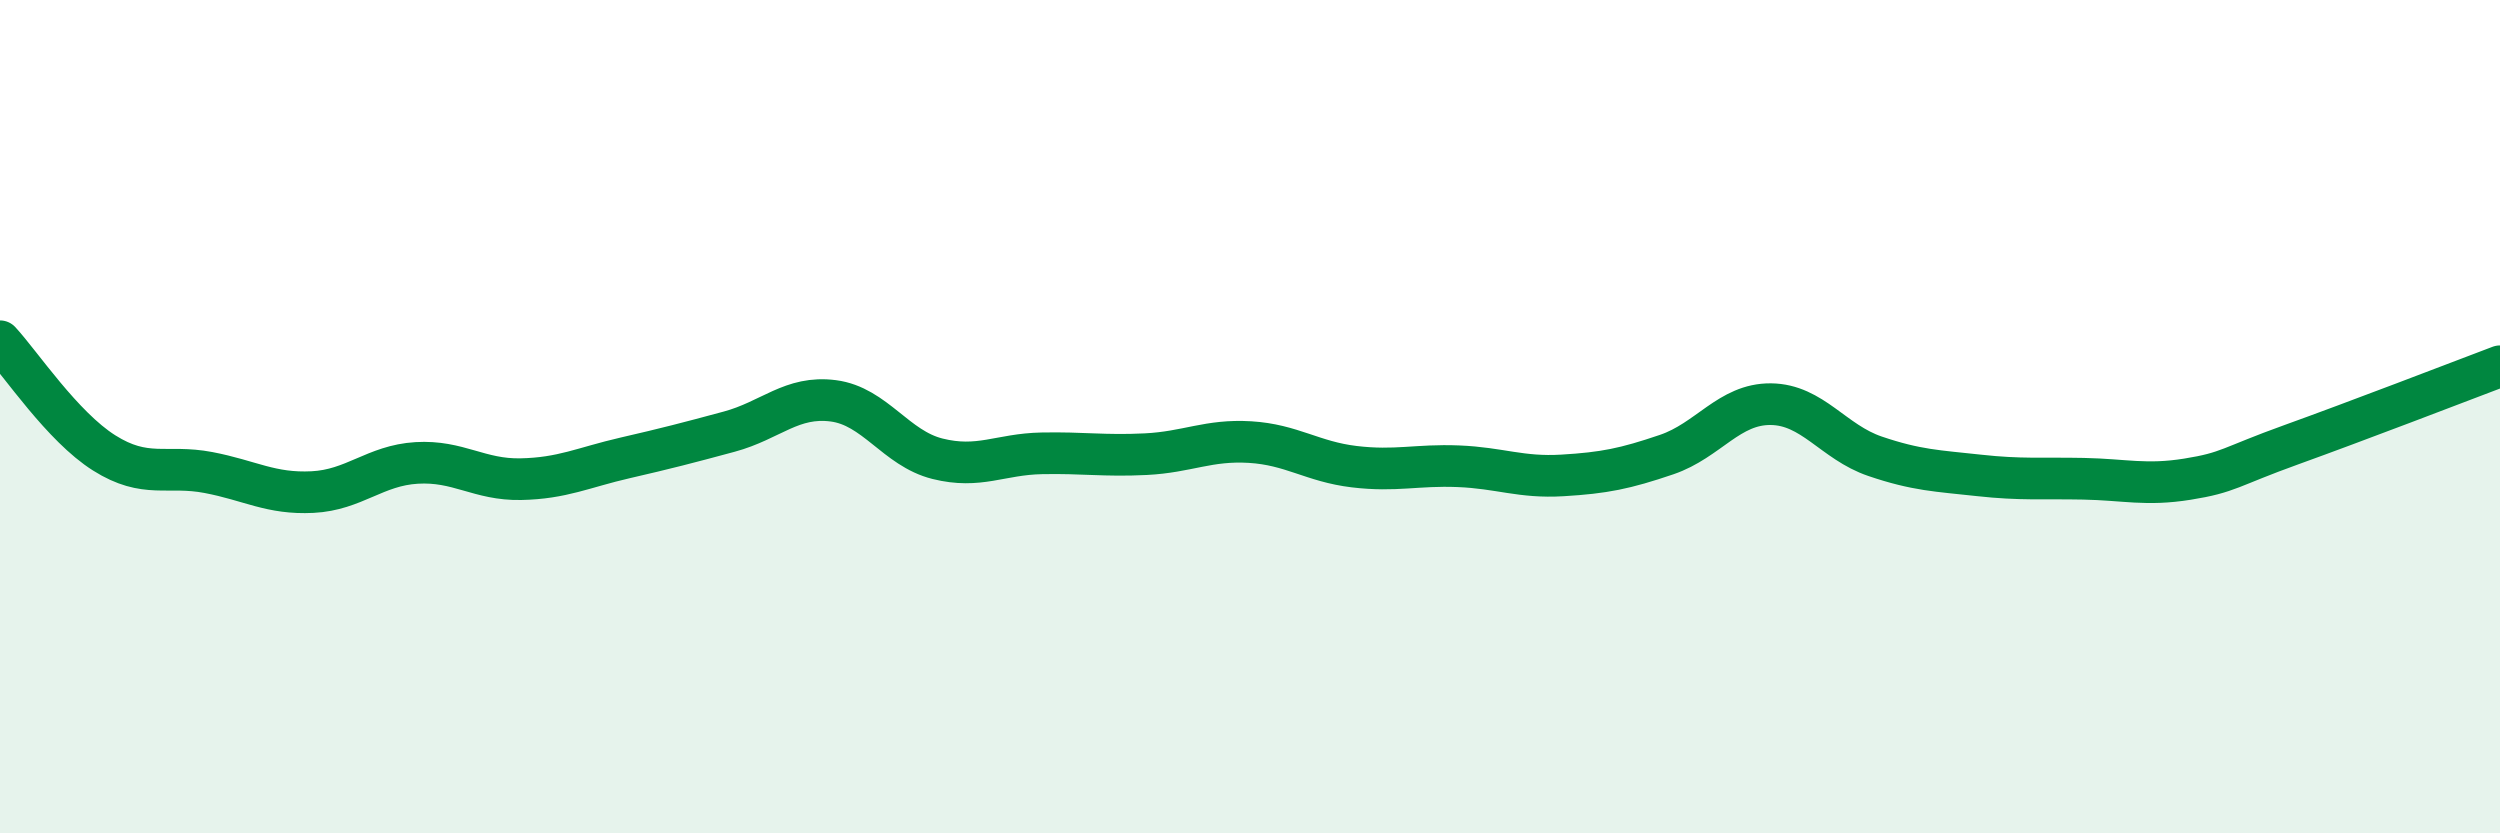
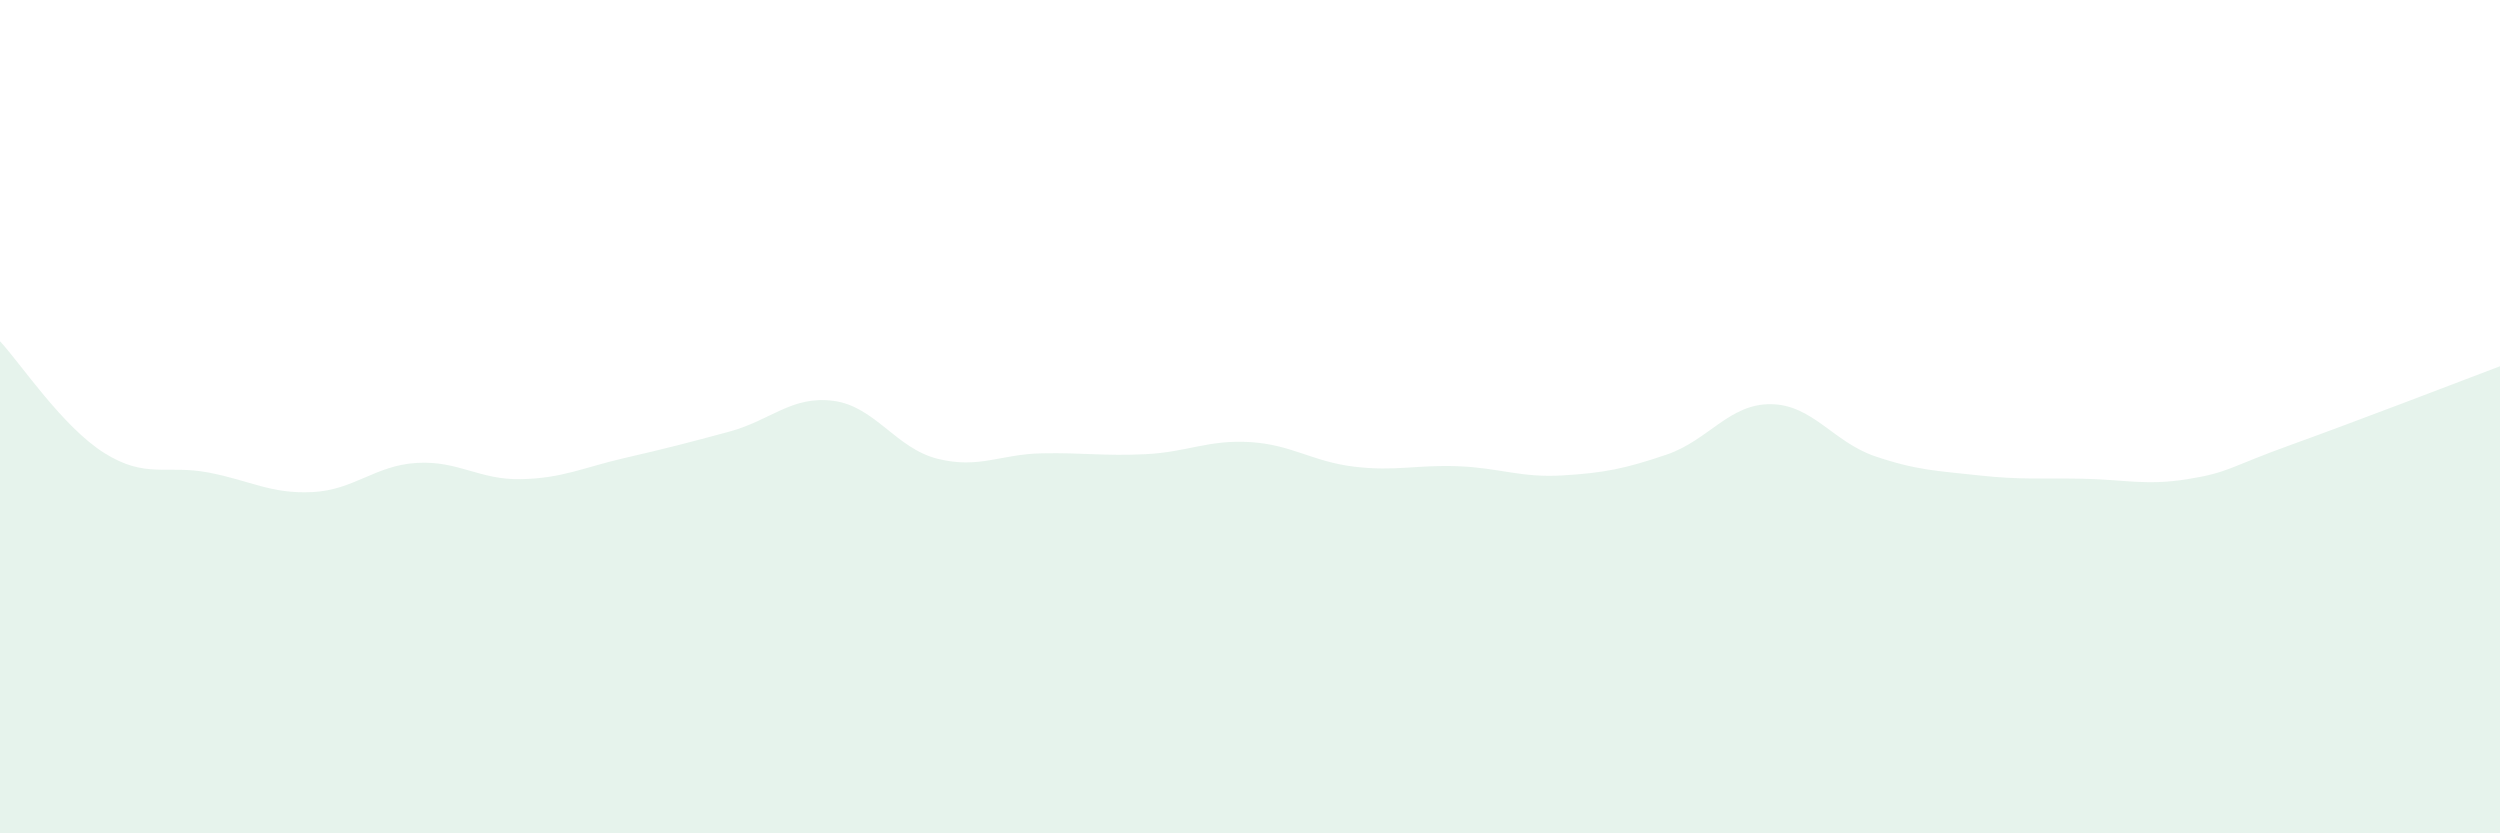
<svg xmlns="http://www.w3.org/2000/svg" width="60" height="20" viewBox="0 0 60 20">
  <path d="M 0,8.19 C 0.5,8.73 1.5,10.24 2.5,10.87 C 3.5,11.5 4,11.15 5,11.34 C 6,11.53 6.5,11.86 7.5,11.81 C 8.5,11.76 9,11.17 10,11.11 C 11,11.05 11.5,11.52 12.5,11.5 C 13.5,11.48 14,11.22 15,10.99 C 16,10.76 16.5,10.63 17.5,10.36 C 18.5,10.09 19,9.49 20,9.62 C 21,9.75 21.5,10.76 22.5,11.01 C 23.5,11.26 24,10.9 25,10.88 C 26,10.86 26.5,10.95 27.5,10.9 C 28.5,10.85 29,10.55 30,10.61 C 31,10.67 31.5,11.08 32.5,11.2 C 33.5,11.32 34,11.15 35,11.19 C 36,11.23 36.5,11.47 37.5,11.41 C 38.5,11.35 39,11.25 40,10.91 C 41,10.57 41.5,9.69 42.5,9.7 C 43.5,9.71 44,10.61 45,10.95 C 46,11.29 46.5,11.3 47.5,11.41 C 48.5,11.52 49,11.47 50,11.49 C 51,11.51 51.5,11.66 52.5,11.5 C 53.5,11.34 53.5,11.21 55,10.67 C 56.5,10.13 59,9.17 60,8.79L60 20L0 20Z" fill="#008740" opacity="0.1" stroke-linecap="round" stroke-linejoin="round" />
-   <path d="M 0,8.19 C 0.5,8.73 1.5,10.24 2.5,10.87 C 3.5,11.5 4,11.15 5,11.34 C 6,11.53 6.5,11.86 7.5,11.81 C 8.5,11.76 9,11.17 10,11.11 C 11,11.05 11.5,11.52 12.5,11.5 C 13.5,11.48 14,11.22 15,10.99 C 16,10.76 16.5,10.63 17.5,10.36 C 18.5,10.09 19,9.49 20,9.62 C 21,9.75 21.5,10.76 22.5,11.01 C 23.5,11.26 24,10.9 25,10.88 C 26,10.86 26.5,10.95 27.5,10.9 C 28.5,10.85 29,10.55 30,10.61 C 31,10.67 31.5,11.08 32.5,11.2 C 33.5,11.32 34,11.15 35,11.19 C 36,11.23 36.5,11.47 37.5,11.41 C 38.5,11.35 39,11.25 40,10.91 C 41,10.57 41.5,9.69 42.5,9.7 C 43.5,9.71 44,10.61 45,10.95 C 46,11.29 46.5,11.3 47.5,11.41 C 48.5,11.52 49,11.47 50,11.49 C 51,11.51 51.5,11.66 52.5,11.5 C 53.5,11.34 53.5,11.21 55,10.67 C 56.5,10.13 59,9.17 60,8.79" stroke="#008740" stroke-width="1" fill="none" stroke-linecap="round" stroke-linejoin="round" />
</svg>